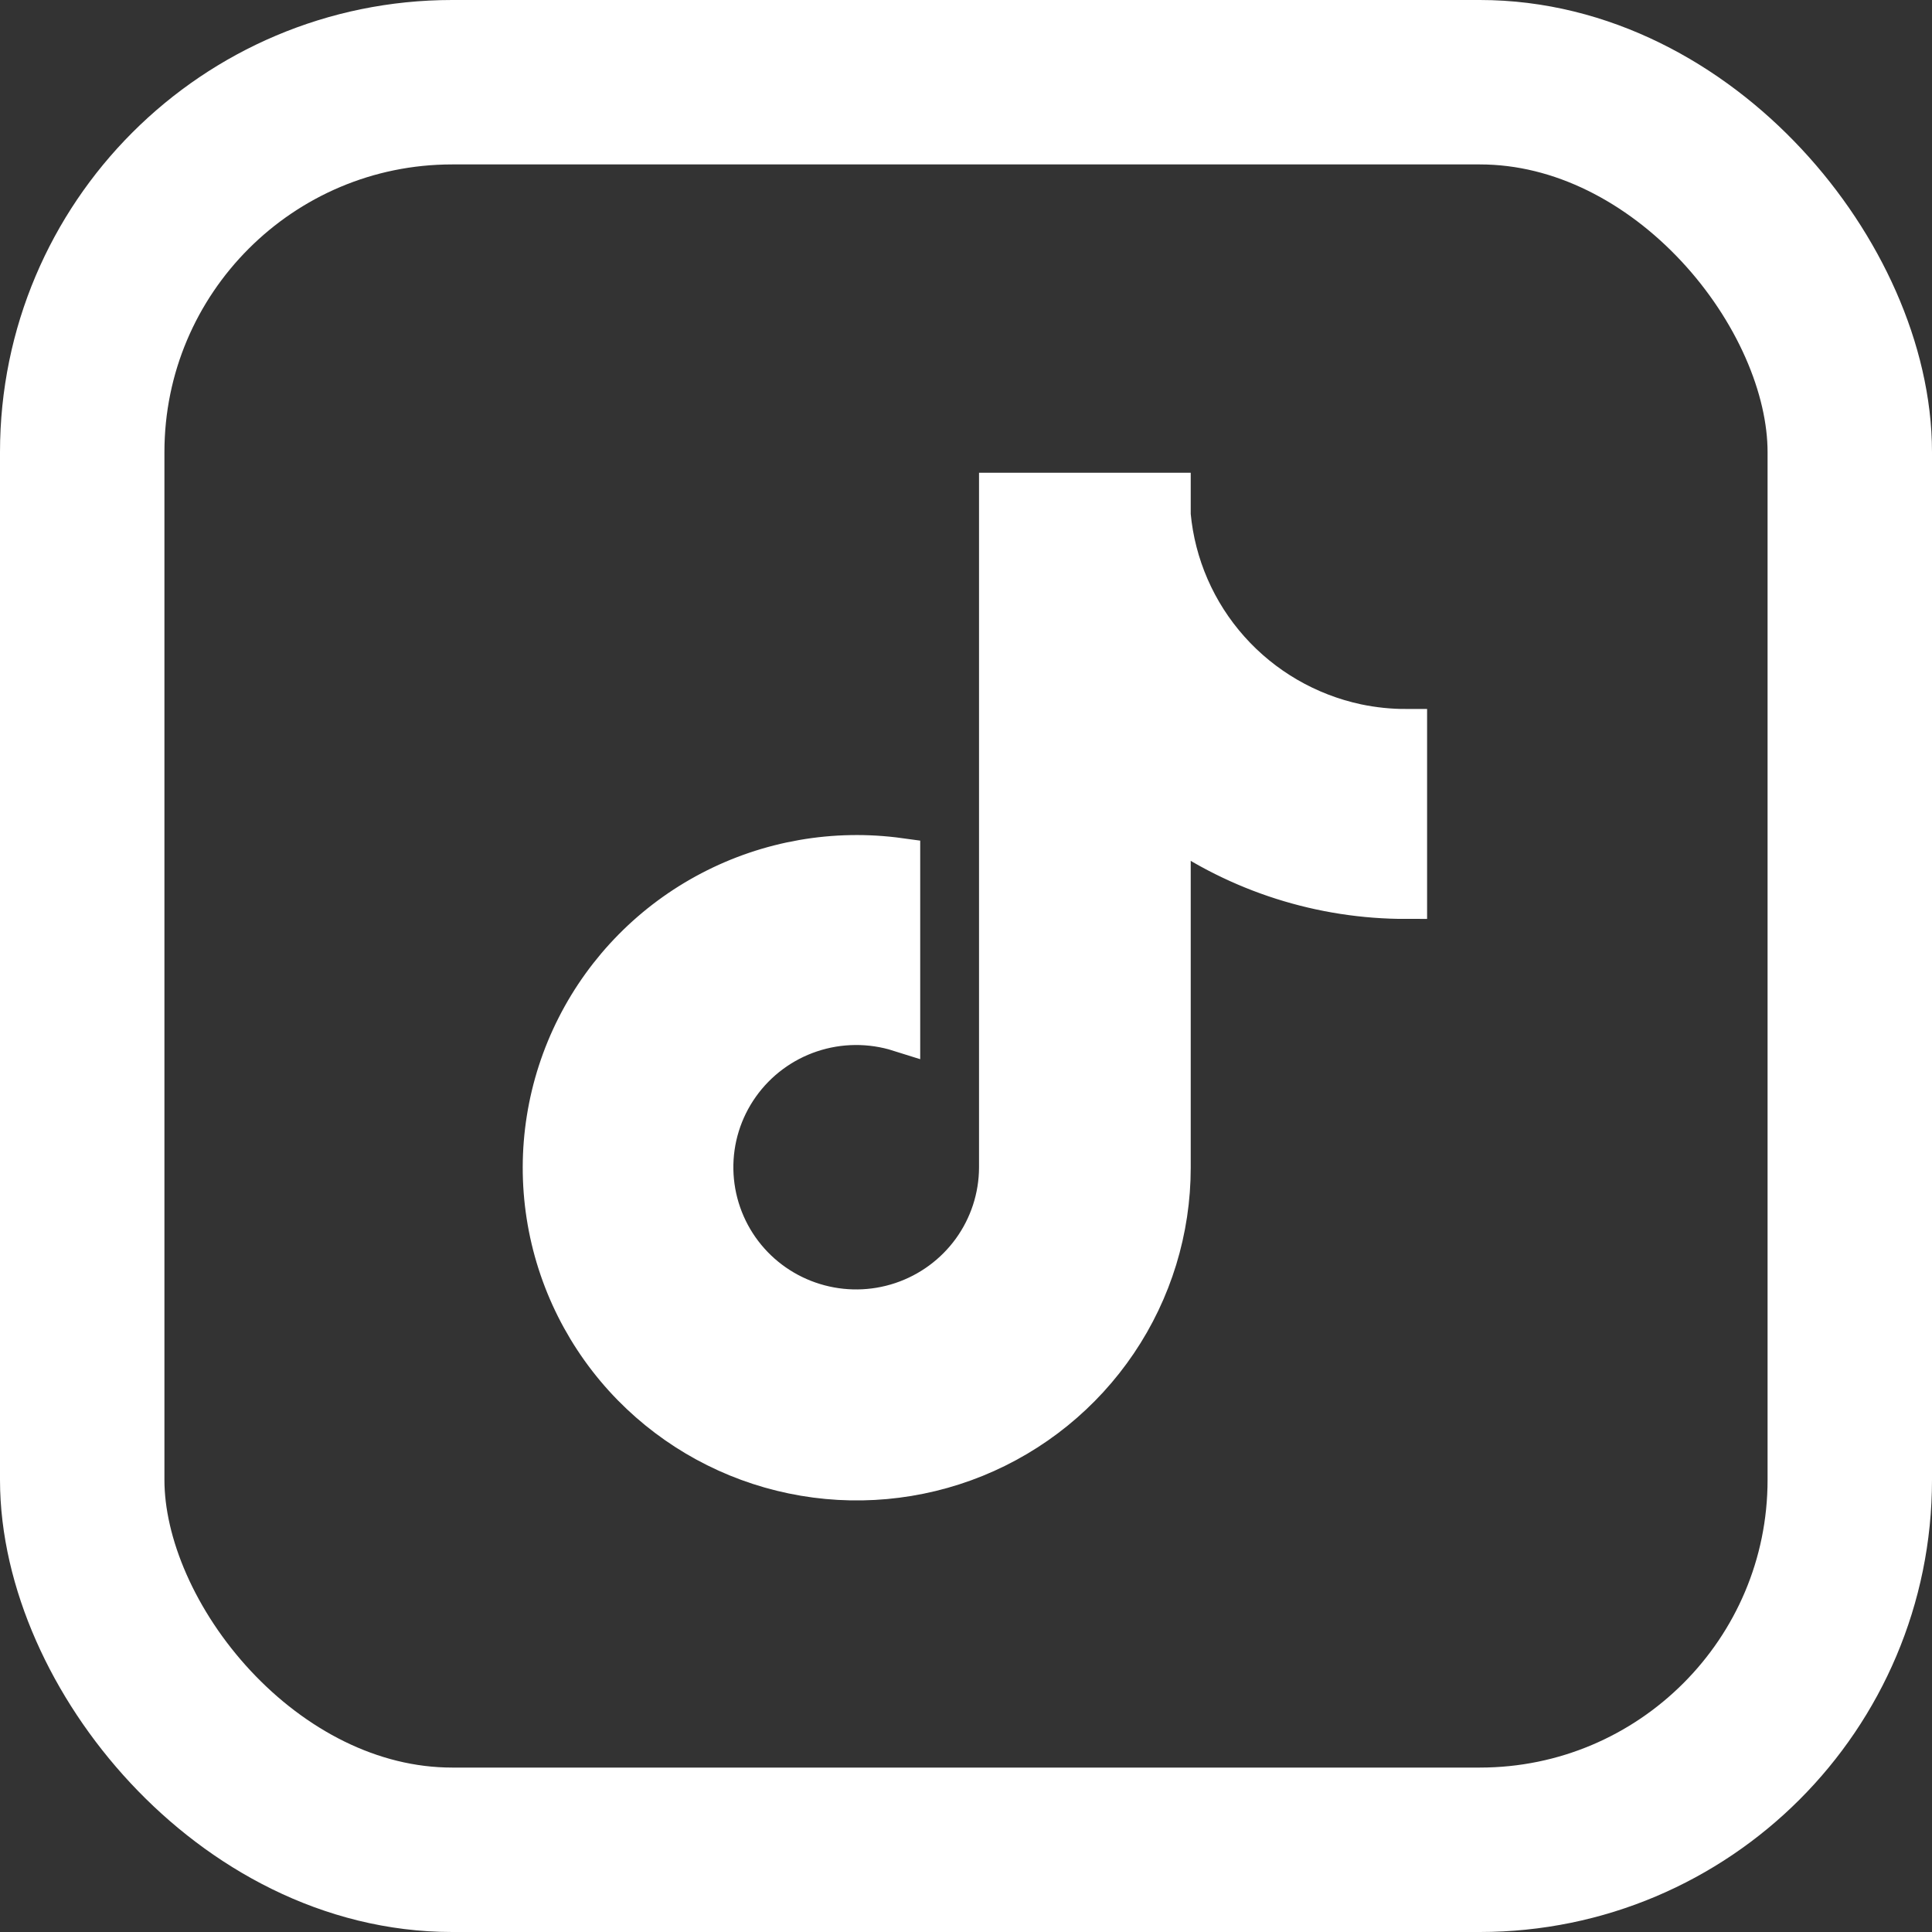
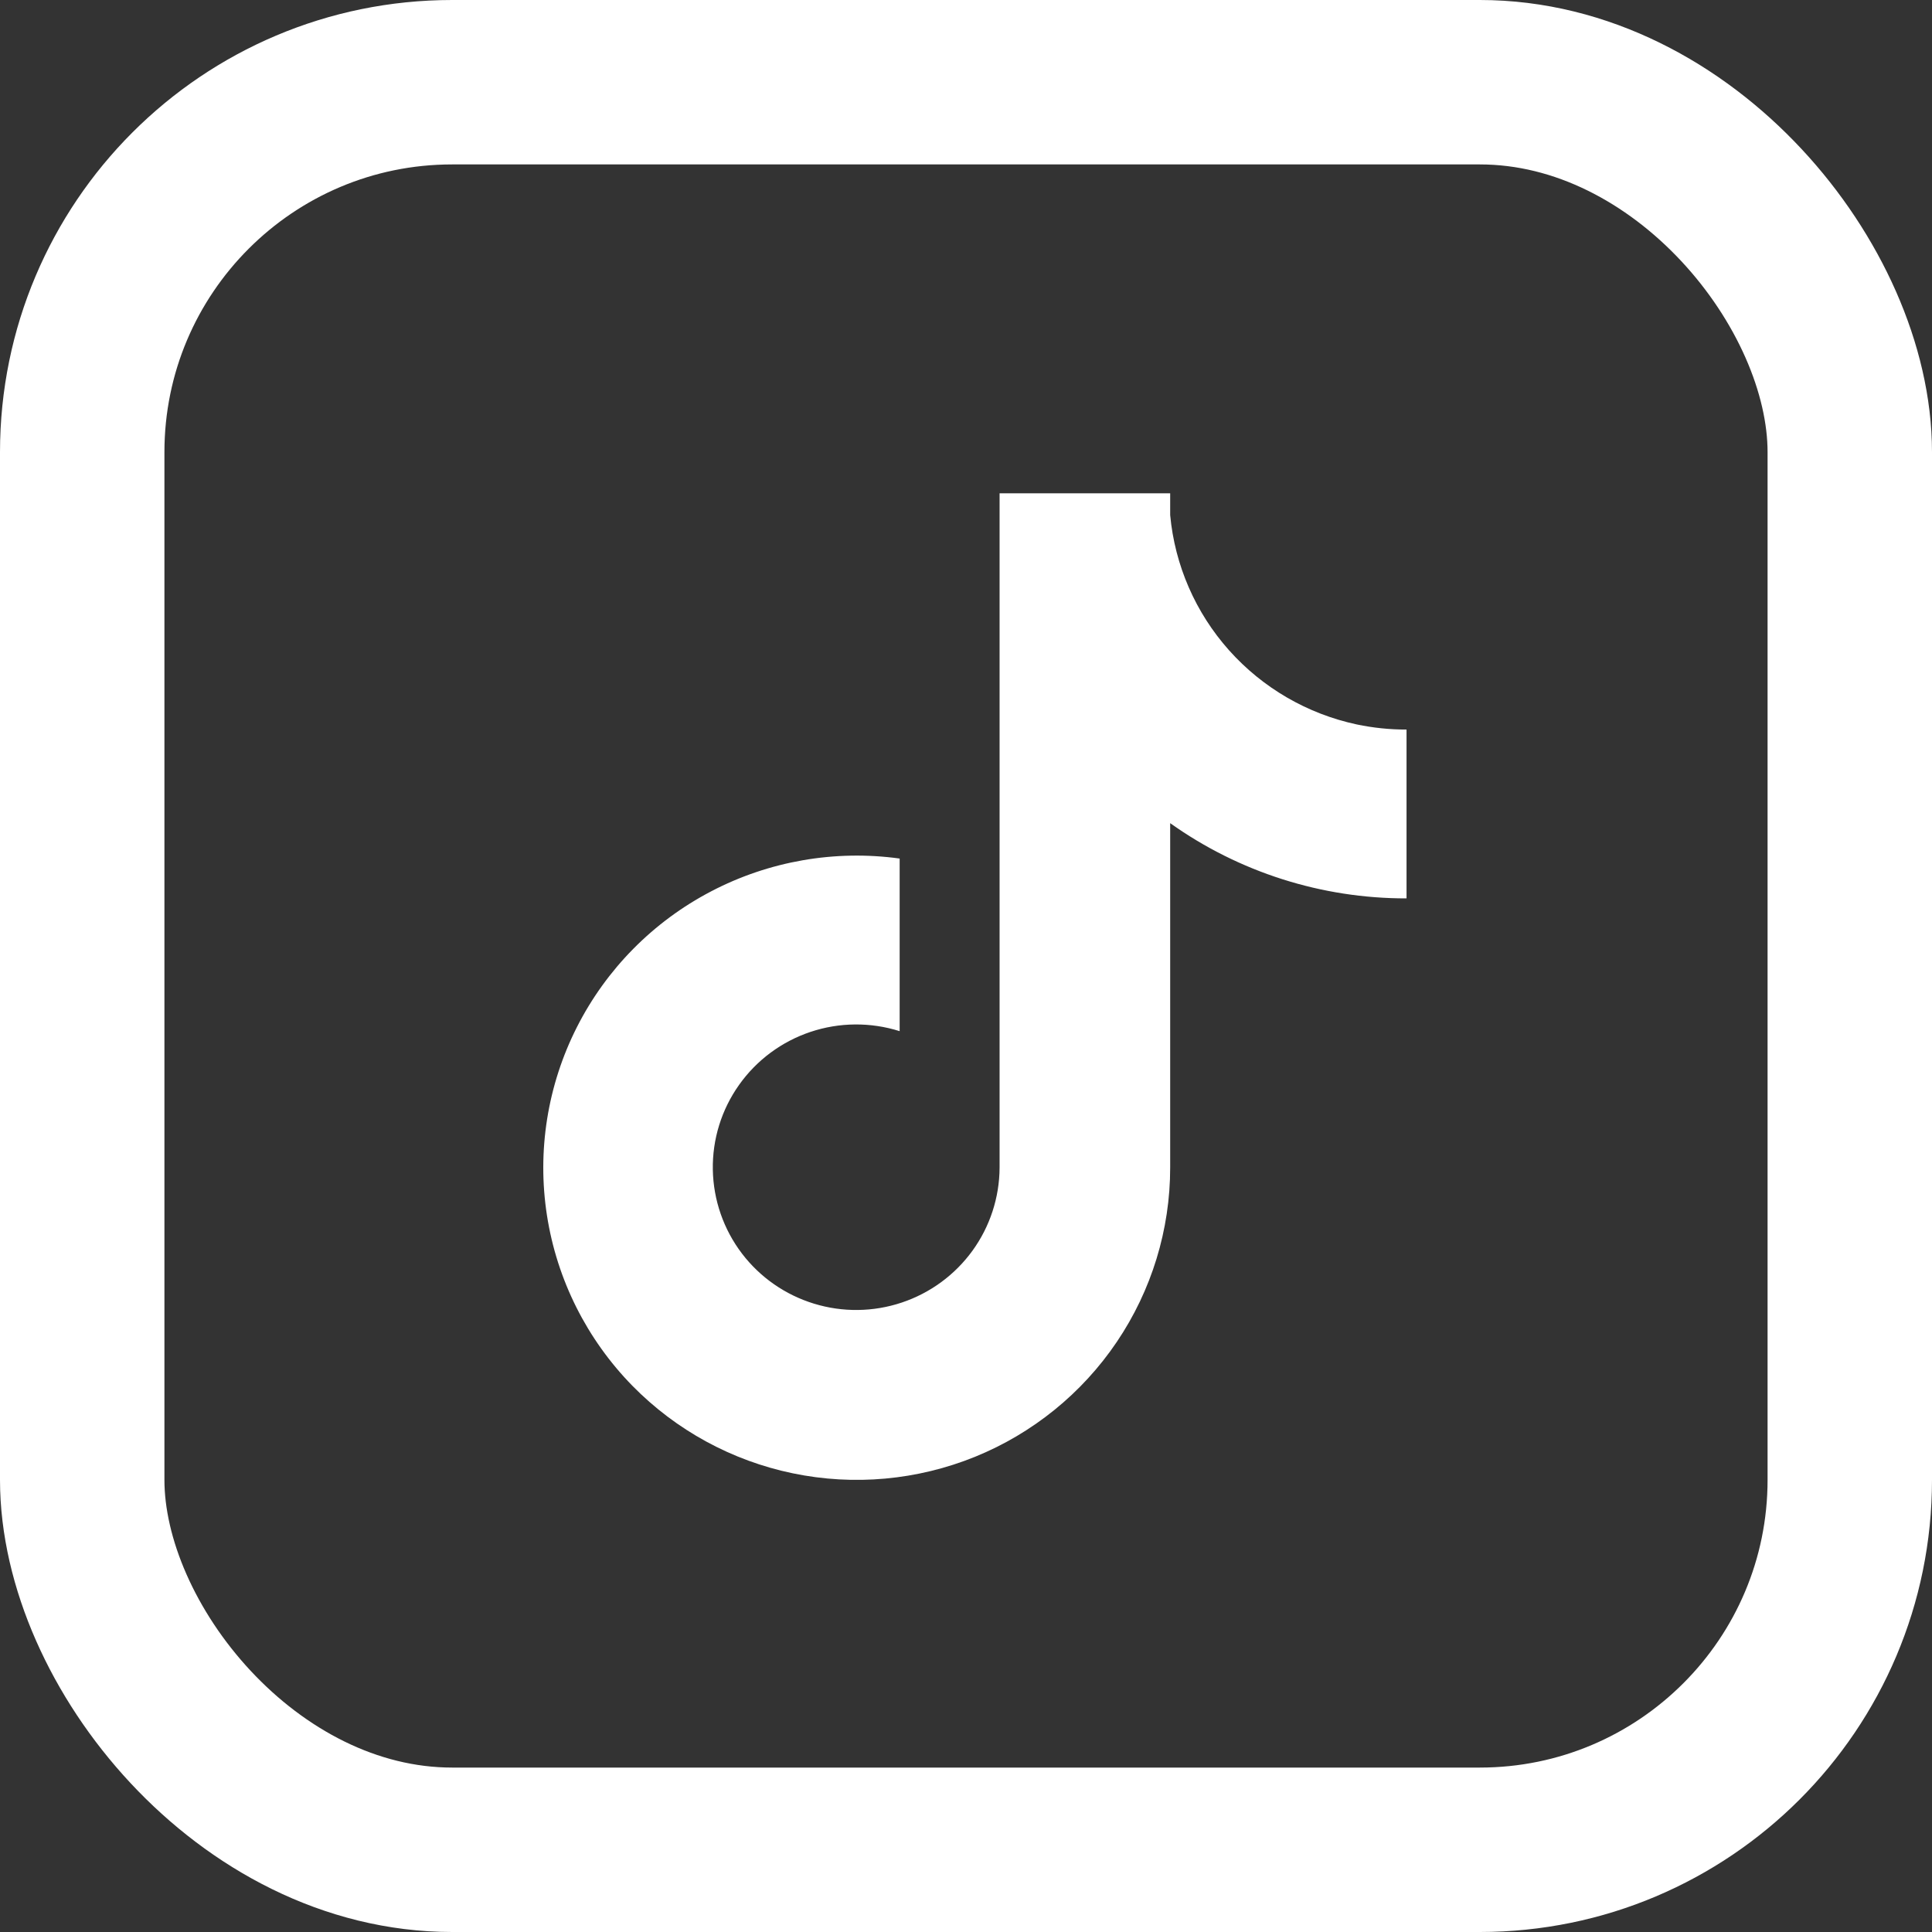
<svg xmlns="http://www.w3.org/2000/svg" width="47" height="47" viewBox="0 0 47 47" fill="none">
  <rect x="0" y="0" width="47" height="47" fill="#333333" stroke="none" />
  <rect x="2" y="2" width="43" height="43" rx="9" stroke="white" stroke-width="4" />
  <path d="M33.008 17.624C31.805 17.367 30.716 16.735 29.899 15.819C29.082 14.903 28.58 13.751 28.467 12.53V12.001H24.317V28.405C24.314 29.132 24.083 29.839 23.656 30.428C23.229 31.016 22.628 31.457 21.936 31.688C21.245 31.919 20.498 31.928 19.801 31.714C19.105 31.501 18.492 31.075 18.051 30.497C17.603 29.909 17.354 29.194 17.341 28.456C17.328 27.718 17.551 26.996 17.979 26.393C18.406 25.79 19.015 25.338 19.717 25.103C20.42 24.868 21.179 24.862 21.886 25.085V20.886C20.311 20.669 18.707 20.948 17.3 21.684C15.892 22.419 14.75 23.574 14.034 24.988C13.318 26.401 13.063 28.003 13.306 29.567C13.549 31.132 14.276 32.582 15.387 33.715C16.447 34.794 17.805 35.535 19.289 35.842C20.773 36.15 22.315 36.009 23.719 35.44C25.122 34.87 26.323 33.897 27.169 32.644C28.015 31.392 28.467 29.916 28.467 28.407V20.025C30.144 21.219 32.155 21.859 34.217 21.855V17.748C33.811 17.749 33.406 17.707 33.008 17.624Z" fill="white" />
-   <path d="M18.051 30.497C18.492 31.075 19.105 31.501 19.801 31.714C20.498 31.928 21.245 31.919 21.936 31.688C22.628 31.457 23.229 31.016 23.656 30.428C24.083 29.839 24.314 29.132 24.317 28.405V12.001H28.467V12.53C28.58 13.751 29.082 14.903 29.899 15.819C30.716 16.735 31.805 17.367 33.008 17.624C33.406 17.707 33.811 17.749 34.217 17.748V21.855C32.155 21.859 30.144 21.219 28.467 20.025V28.407C28.467 29.916 28.015 31.392 27.169 32.644C26.323 33.897 25.122 34.87 23.719 35.44C22.315 36.009 20.773 36.15 19.289 35.842C17.805 35.535 16.447 34.794 15.387 33.715C14.276 32.582 13.549 31.132 13.306 29.567C13.063 28.003 13.318 26.401 14.034 24.988C14.75 23.574 15.892 22.419 17.3 21.684C18.707 20.948 20.311 20.669 21.886 20.886V25.085C21.179 24.862 20.42 24.868 19.717 25.103C19.015 25.338 18.406 25.79 17.979 26.393C17.551 26.996 17.328 27.718 17.341 28.456C17.354 29.194 17.603 29.909 18.051 30.497ZM18.051 30.497L18.049 30.496" stroke="white" />
</svg>